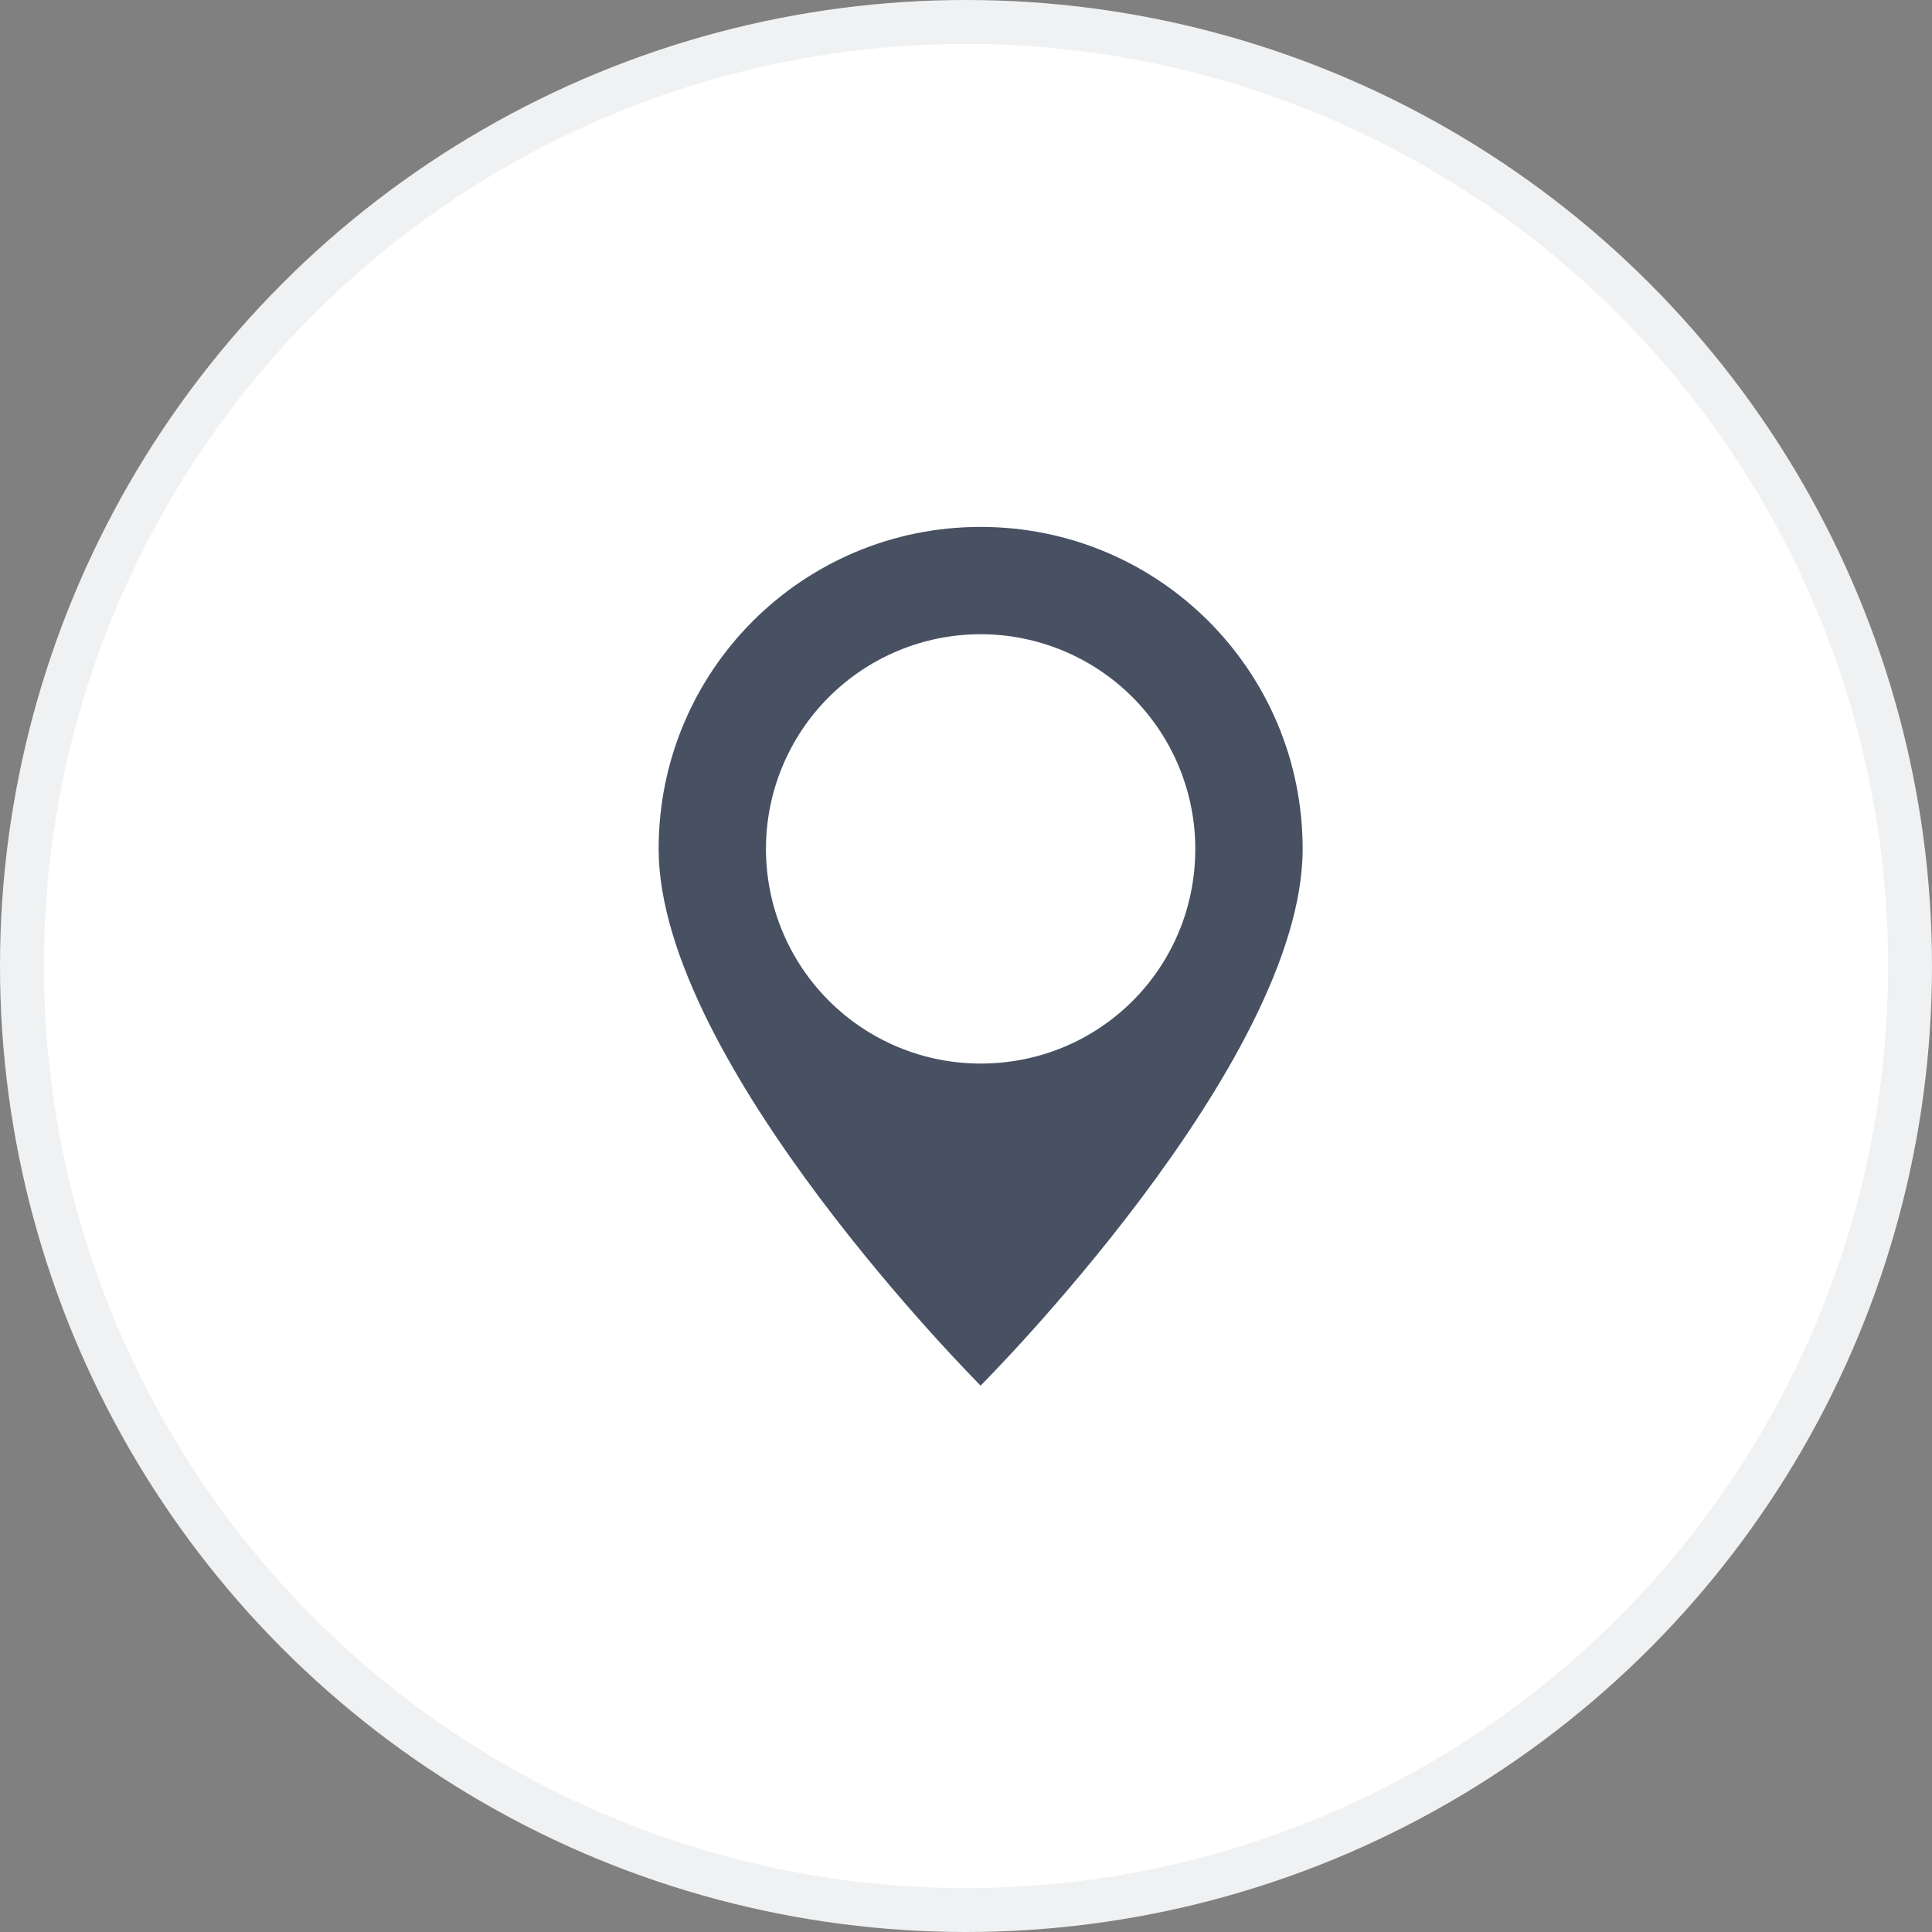
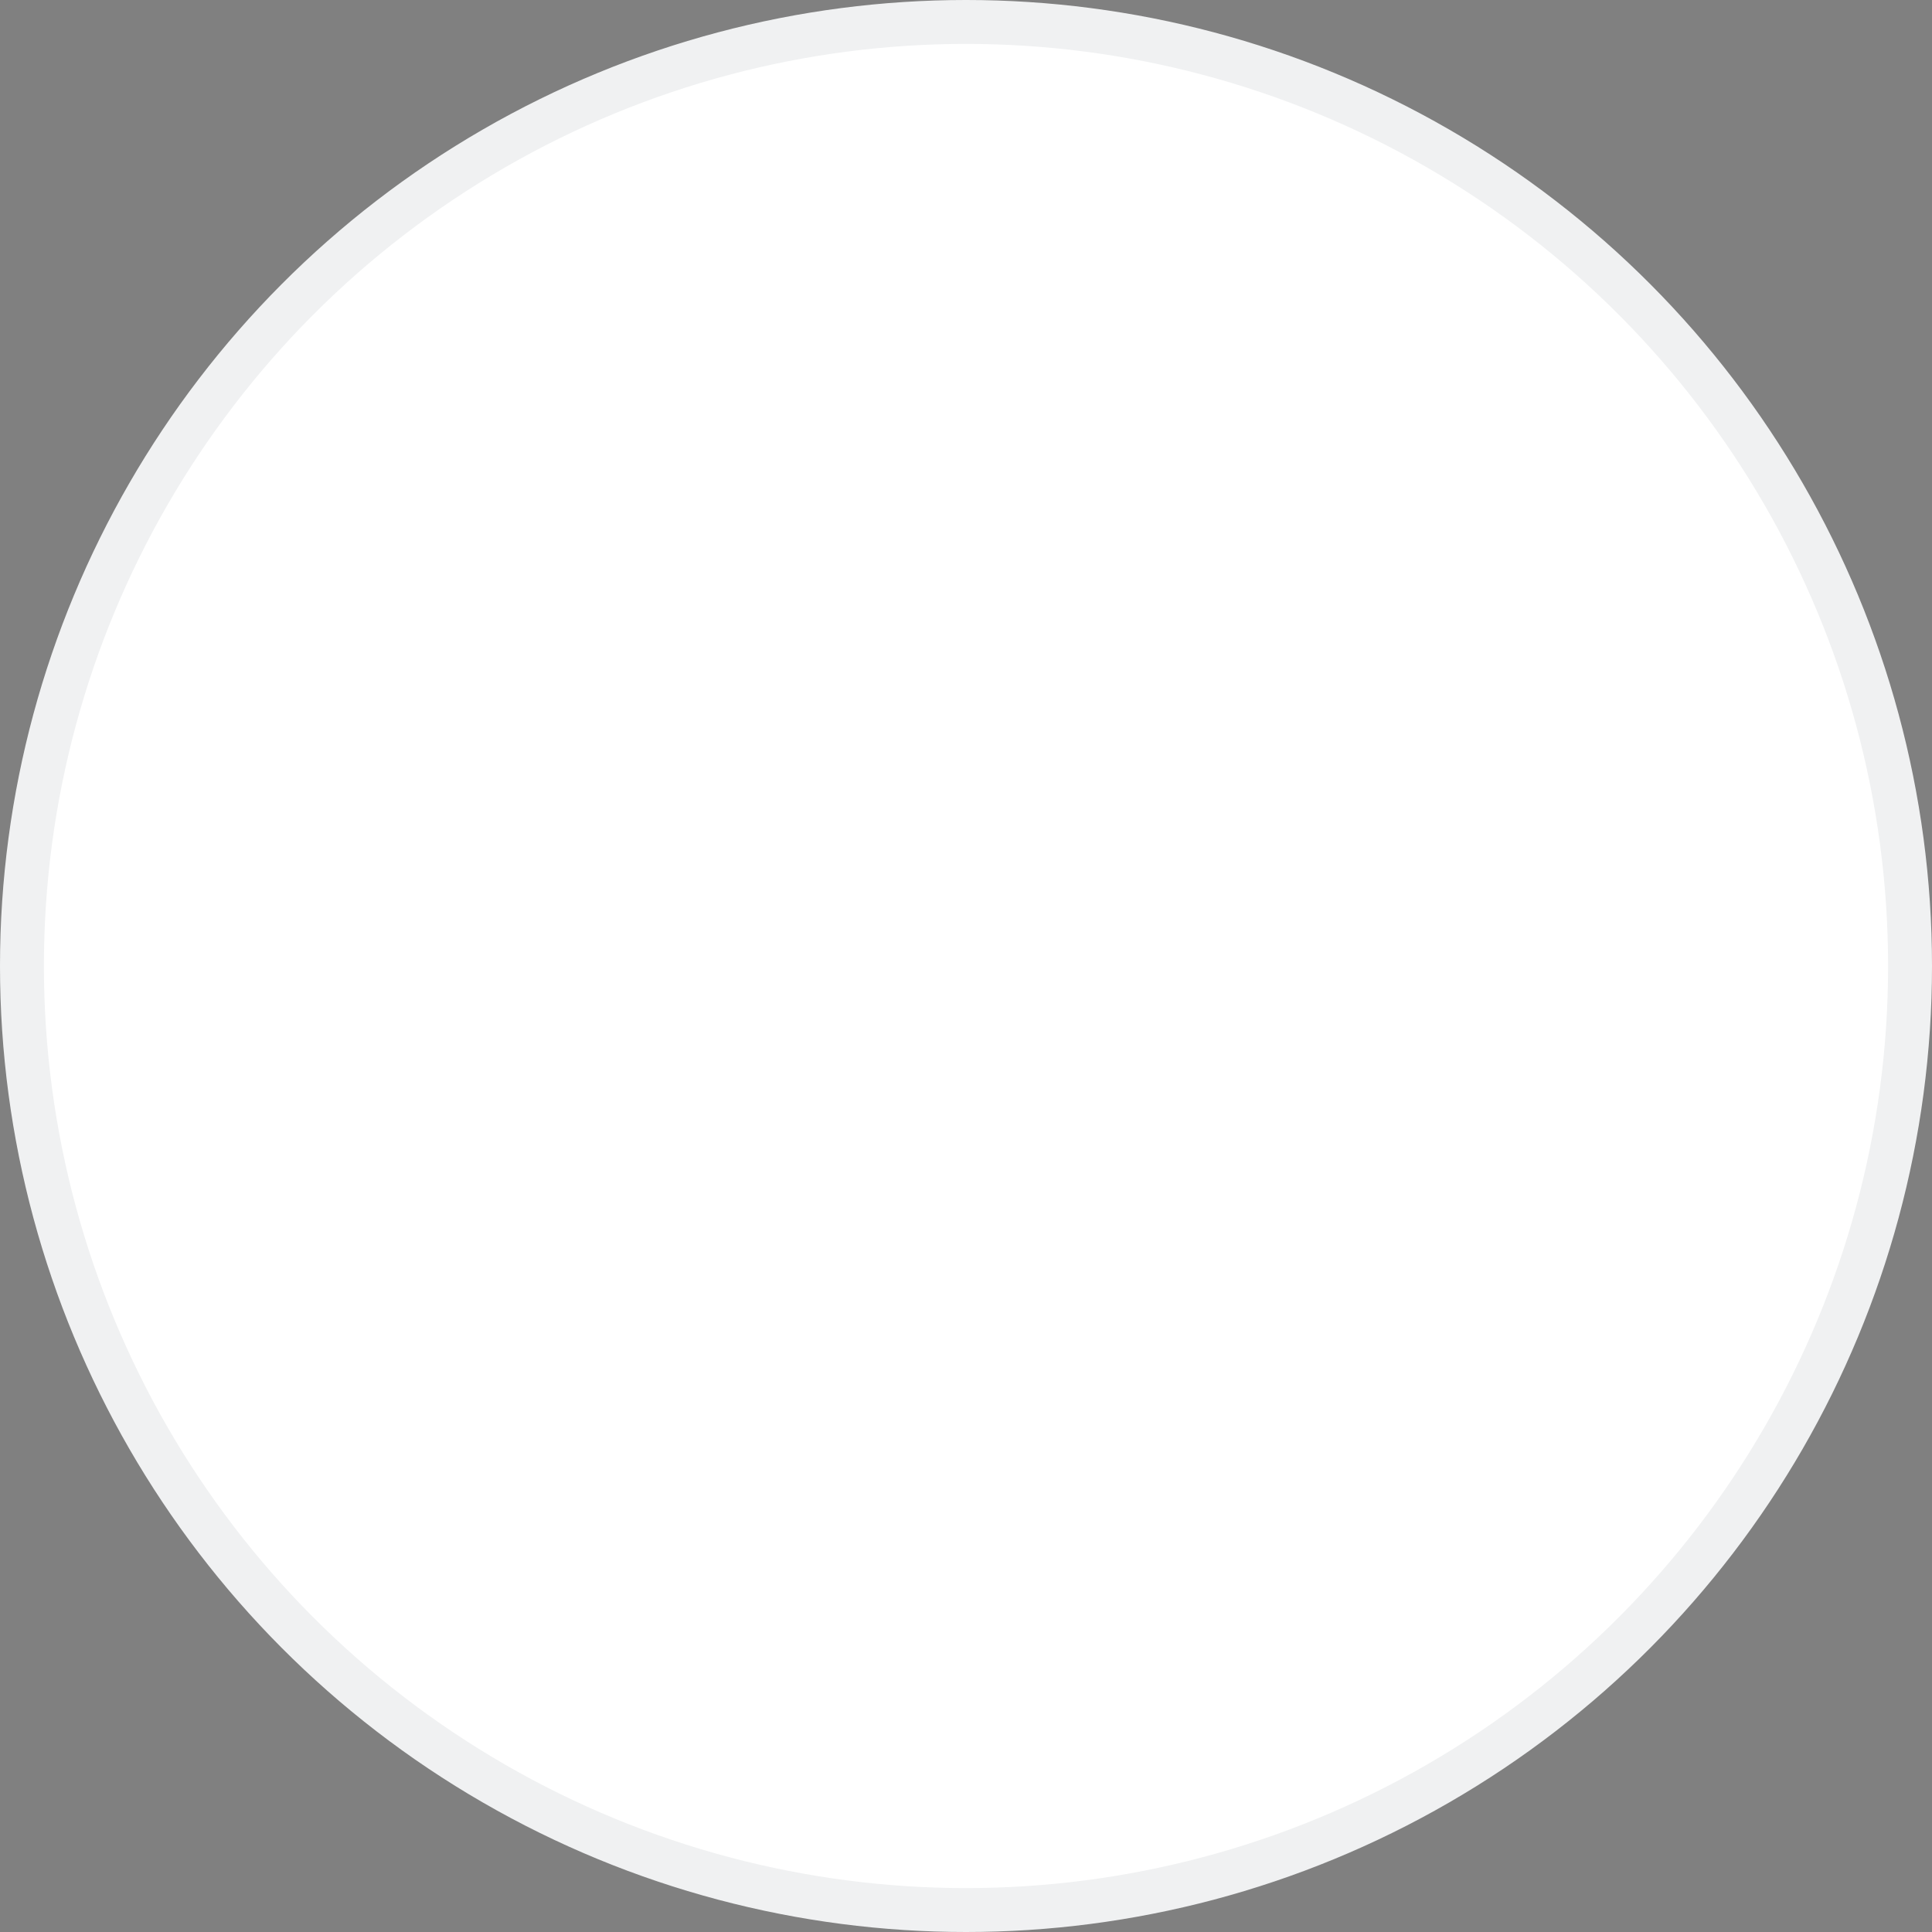
<svg xmlns="http://www.w3.org/2000/svg" width="44" height="44" viewBox="0 0 44 44" fill="none">
  <rect x="0" y="0" width="44" height="44" fill="#808080" stroke="none" />
  <circle cx="22" cy="22" r="21.5" fill="white" stroke="#F0F1F2" />
-   <path d="M22.333 12C18.276 12 15 15.276 15 19.333C15 24.222 22.333 31.556 22.333 31.556C22.333 31.556 29.667 24.222 29.667 19.333C29.667 15.276 26.391 12 22.333 12ZM22.333 14.444C23.63 14.444 24.873 14.96 25.79 15.876C26.707 16.793 27.222 18.037 27.222 19.333C27.222 22.047 25.047 24.222 22.333 24.222C21.037 24.222 19.793 23.707 18.876 22.79C17.959 21.873 17.444 20.63 17.444 19.333C17.444 18.037 17.959 16.793 18.876 15.876C19.793 14.96 21.037 14.444 22.333 14.444Z" fill="#485162" />
</svg>